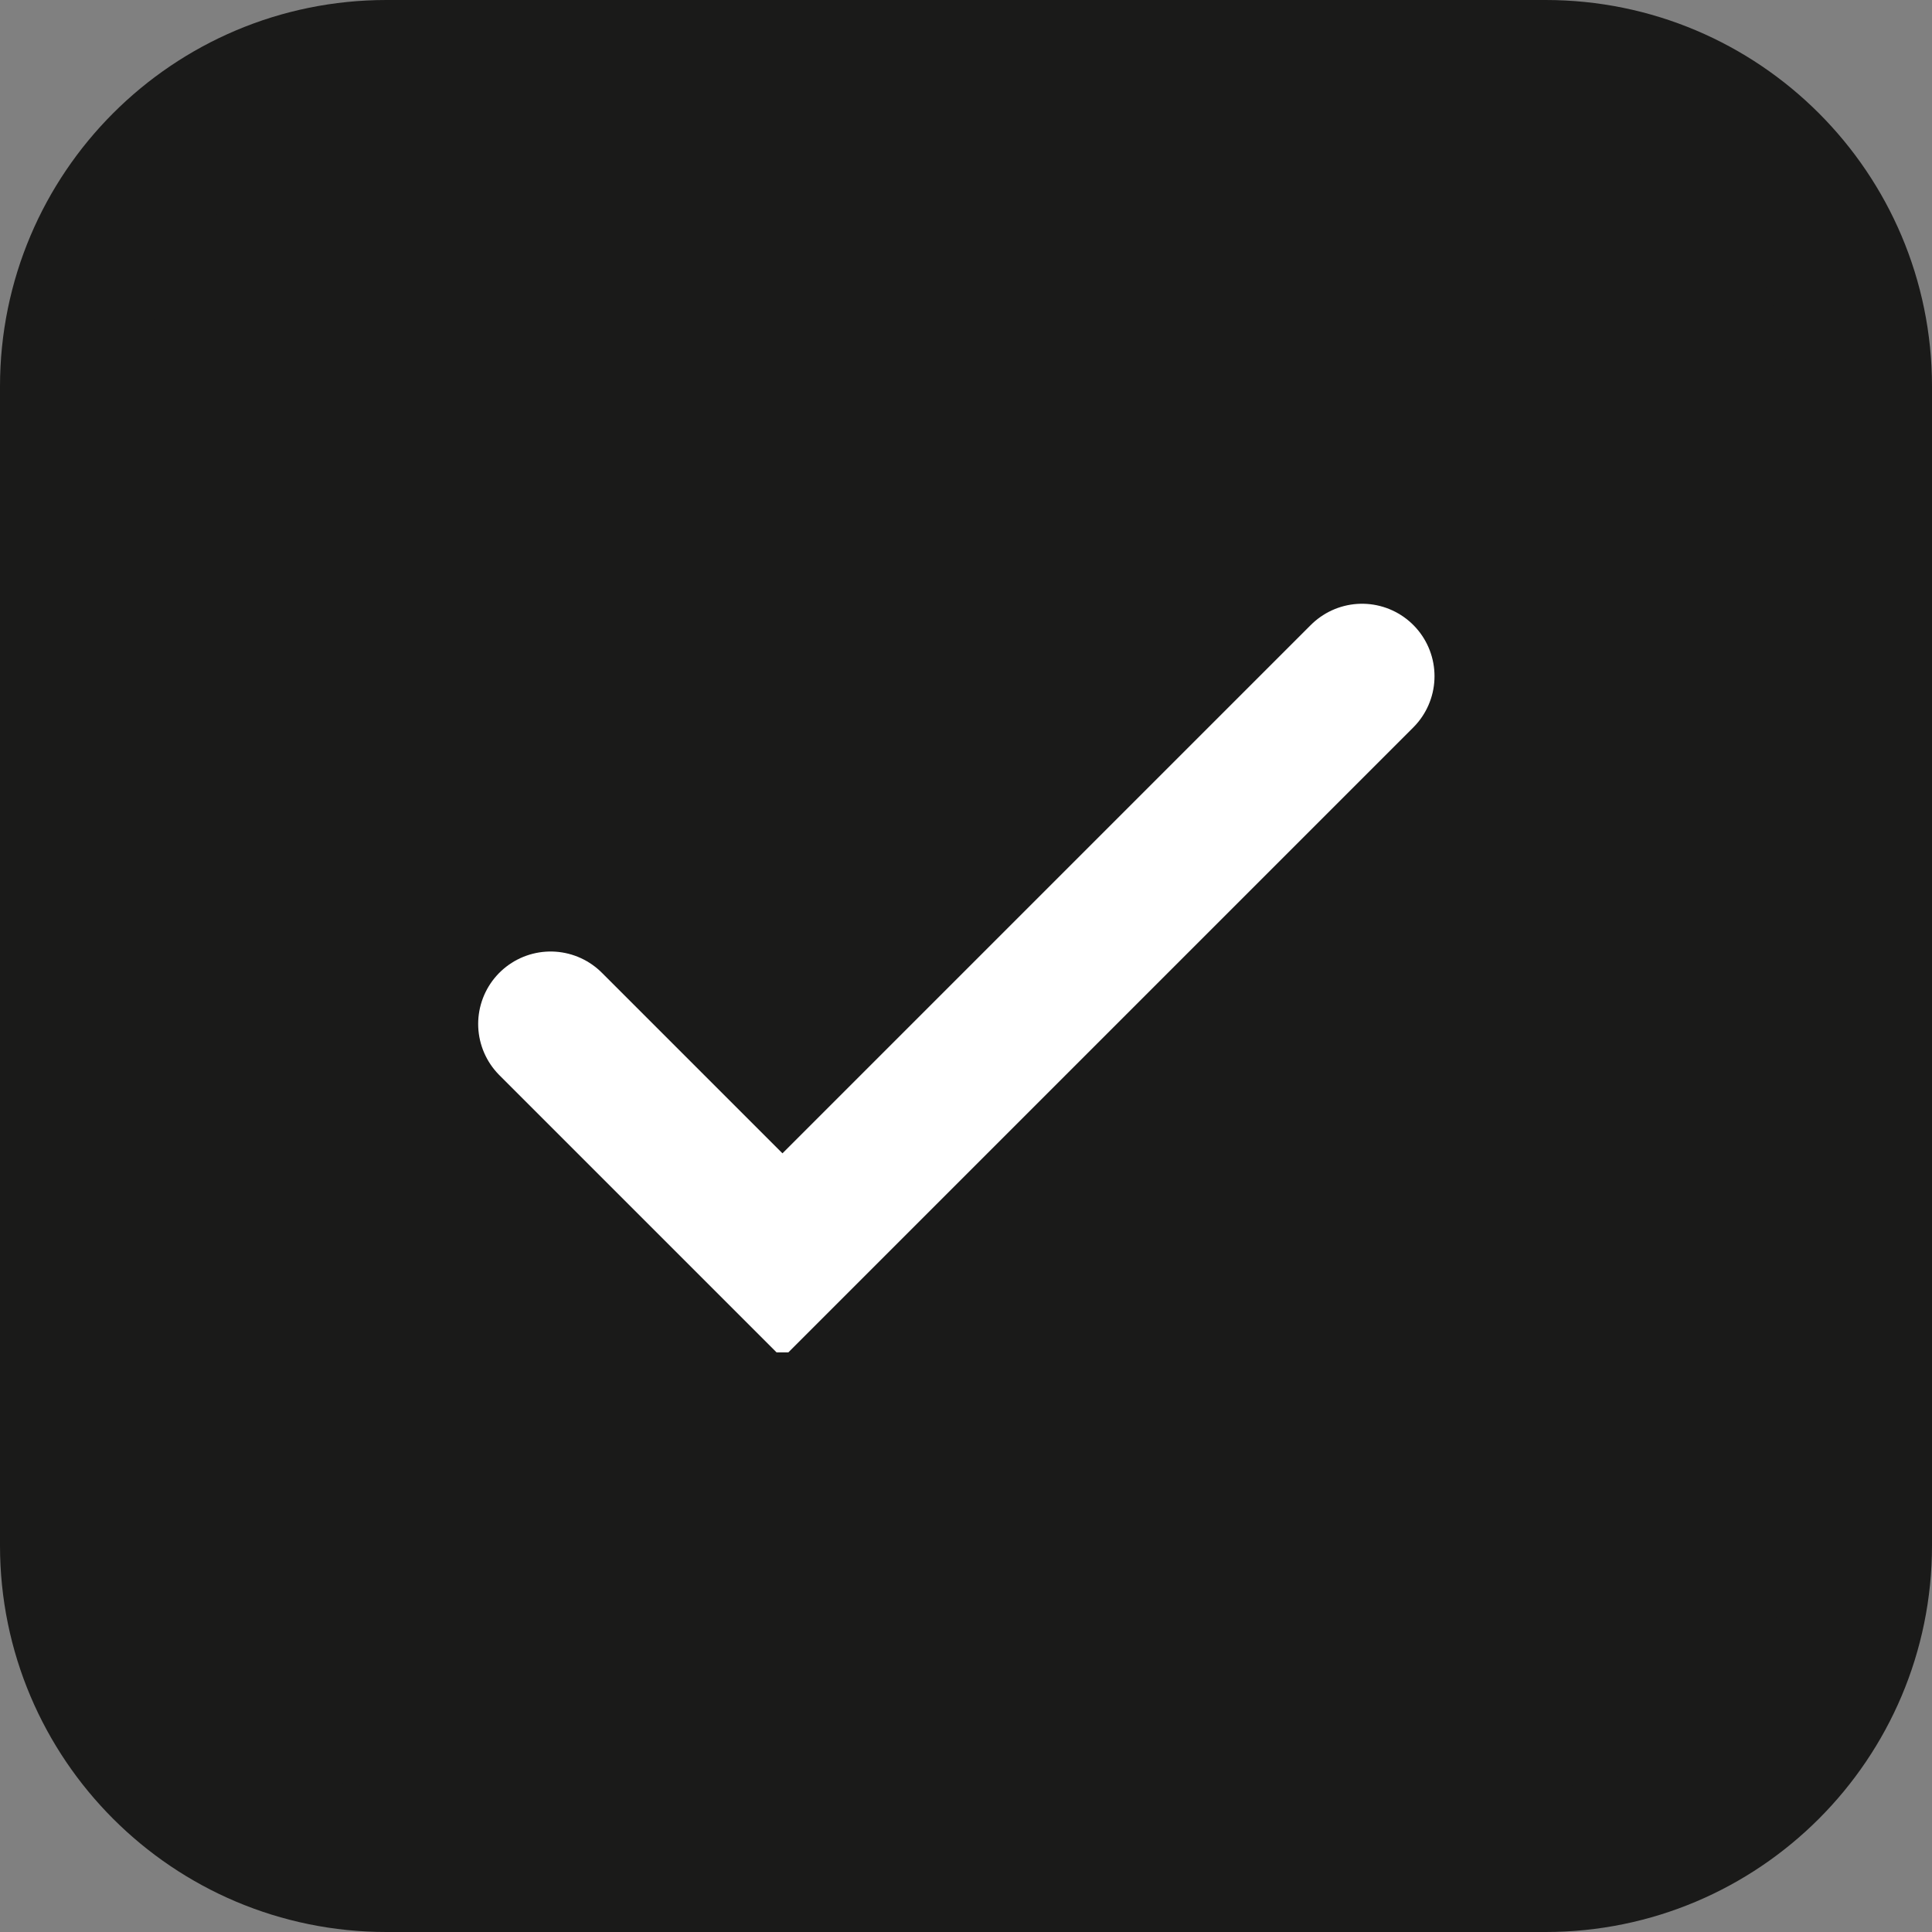
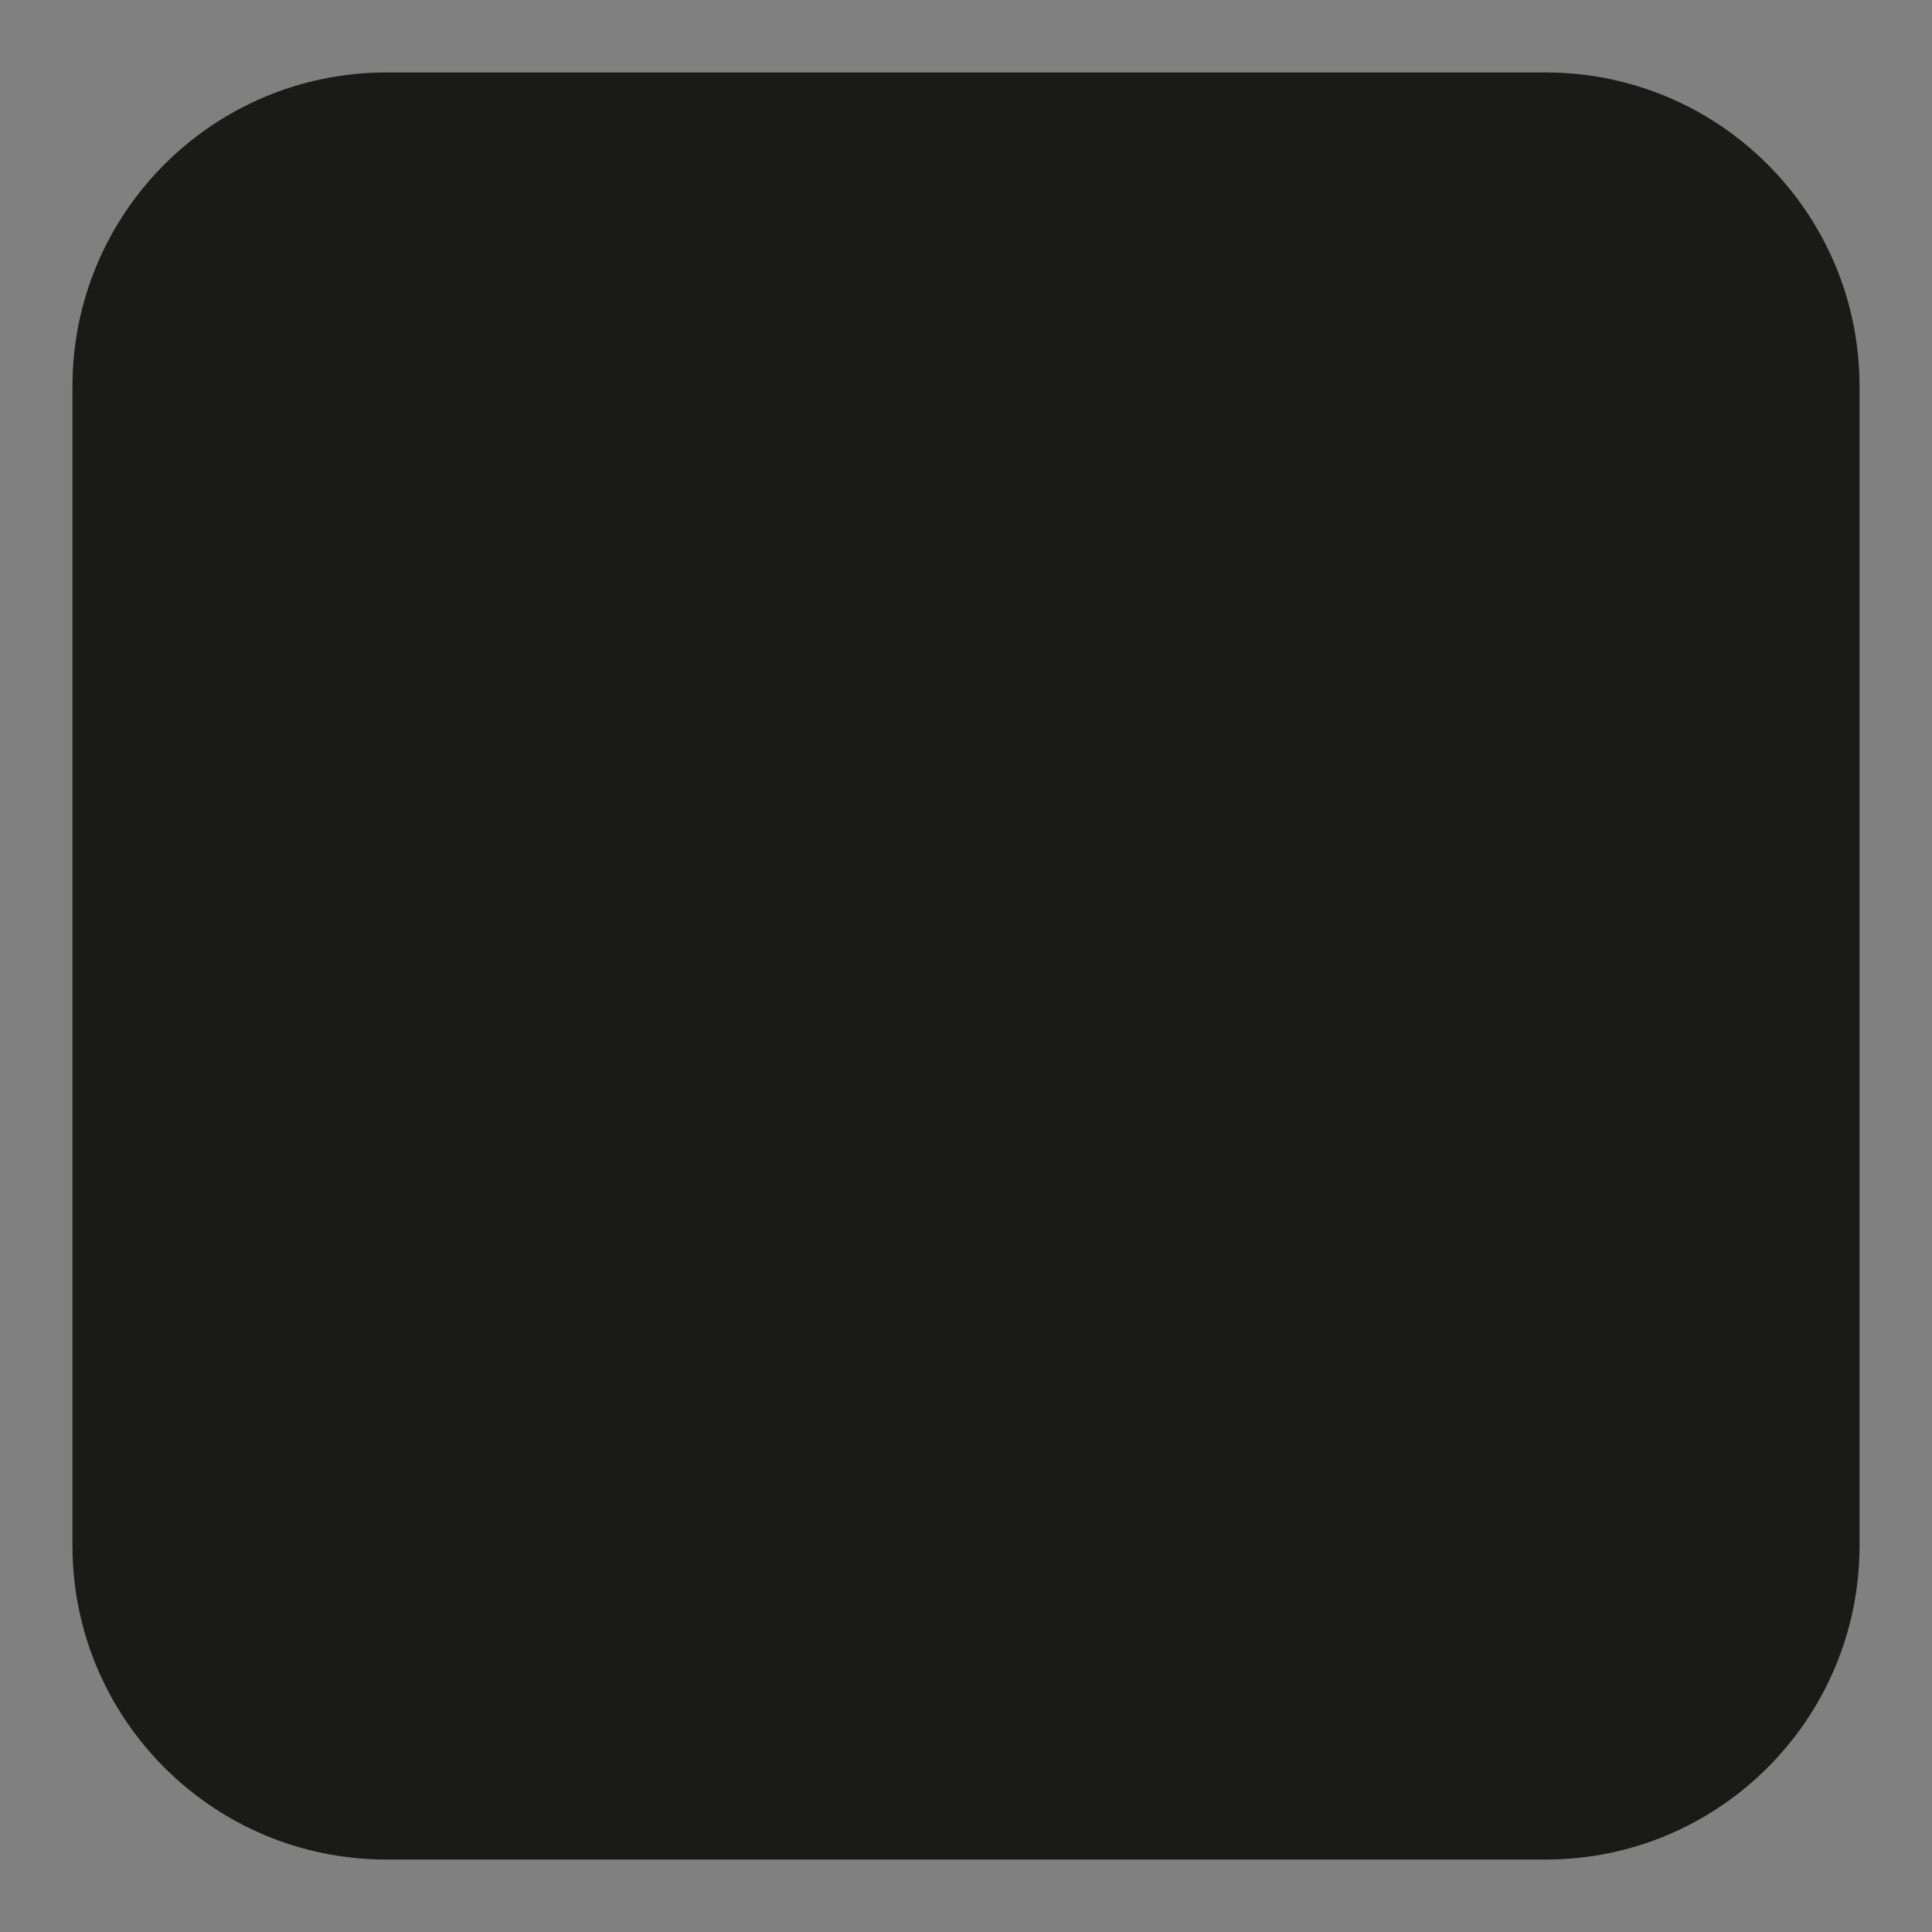
<svg xmlns="http://www.w3.org/2000/svg" fill="none" height="100%" overflow="visible" preserveAspectRatio="none" style="display: block;" viewBox="0 0 20 20" width="100%">
  <rect x="0" y="0" width="20" height="20" fill="#808080" stroke="none" />
  <g id="Checkbox">
    <path d="M4 0.75H16C17.795 0.75 19.25 2.205 19.25 4V16C19.25 17.795 17.795 19.25 16 19.25H4C2.205 19.25 0.75 17.795 0.75 16V4C0.75 2.205 2.205 0.75 4 0.75Z" fill="#1A1A19" />
-     <path d="M4 0.75H16C17.795 0.75 19.25 2.205 19.25 4V16C19.25 17.795 17.795 19.25 16 19.25H4C2.205 19.25 0.75 17.795 0.75 16V4C0.75 2.205 2.205 0.75 4 0.75Z" stroke="#1A1A19" stroke-width="1.5" />
    <g clip-path="url(#clip0_0_12609)" id="Frame">
-       <path d="M5.7 10.6L8.1 13L14.1 7" id="Vector" stroke="white" stroke-linecap="round" stroke-width="1.5" />
-     </g>
+       </g>
  </g>
  <defs>
    <clipPath id="clip0_0_12609">
-       <rect fill="white" height="8" transform="translate(4.7 6)" width="11" />
-     </clipPath>
+       </clipPath>
  </defs>
</svg>